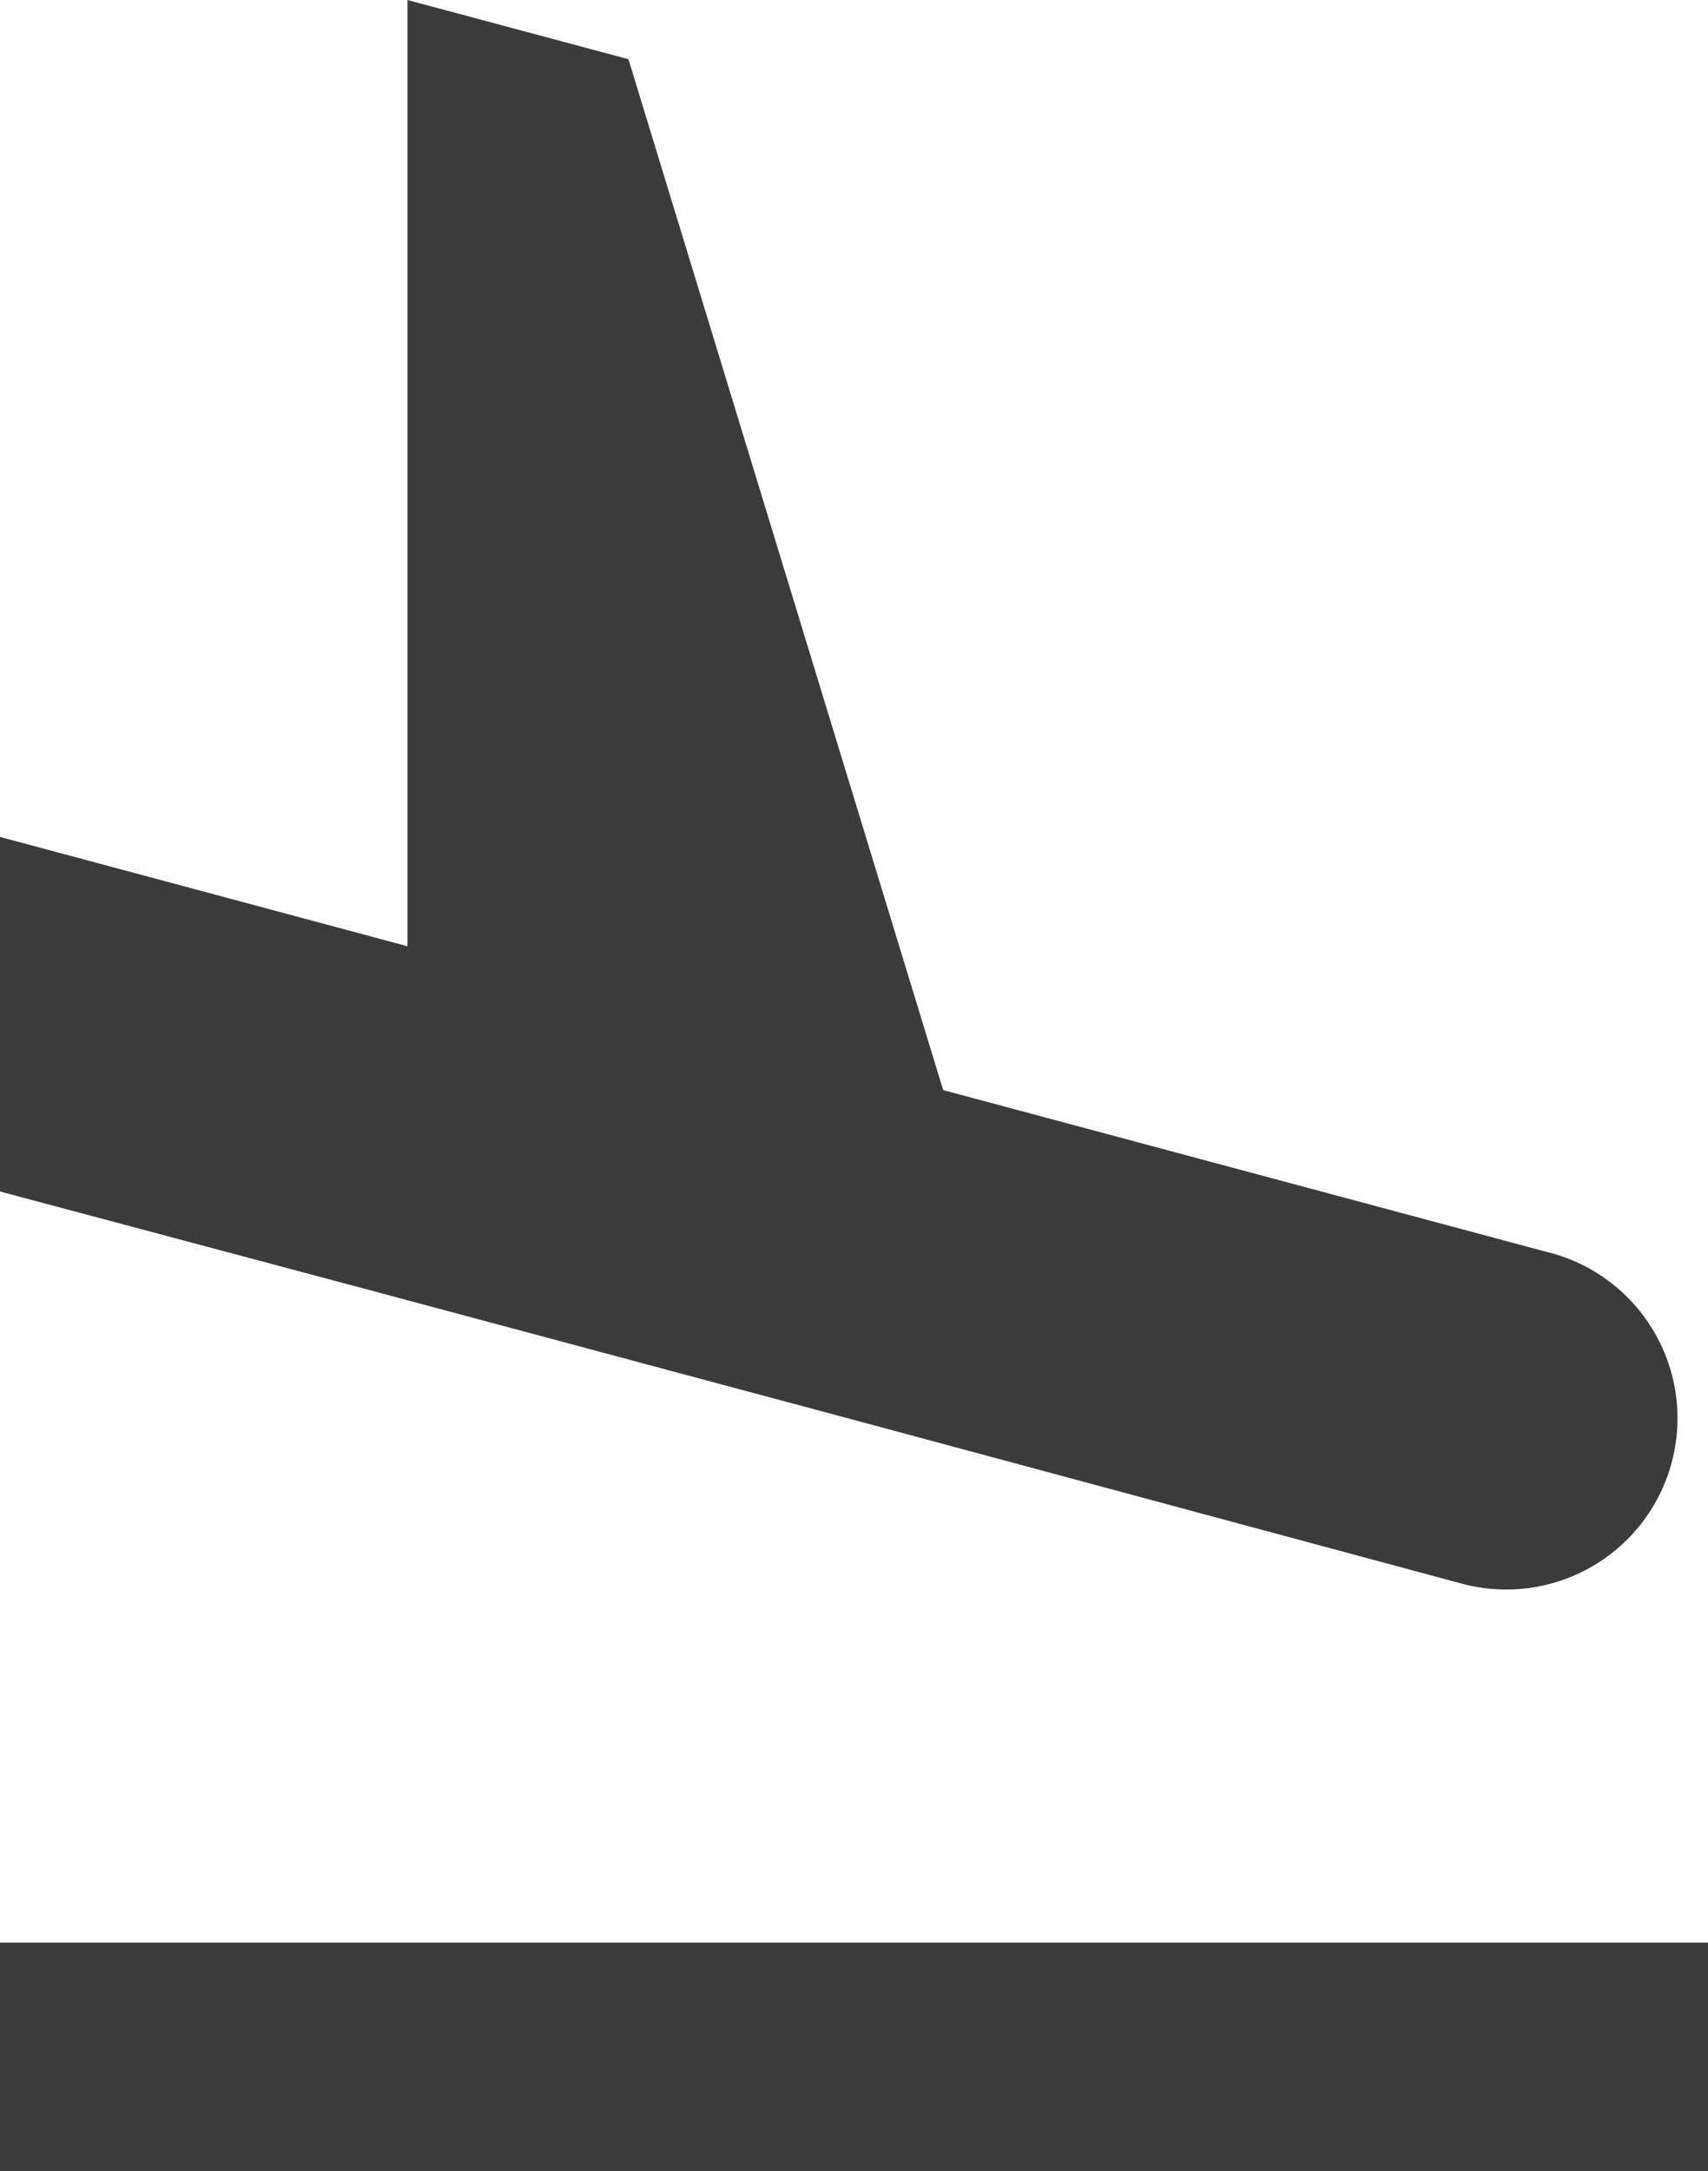
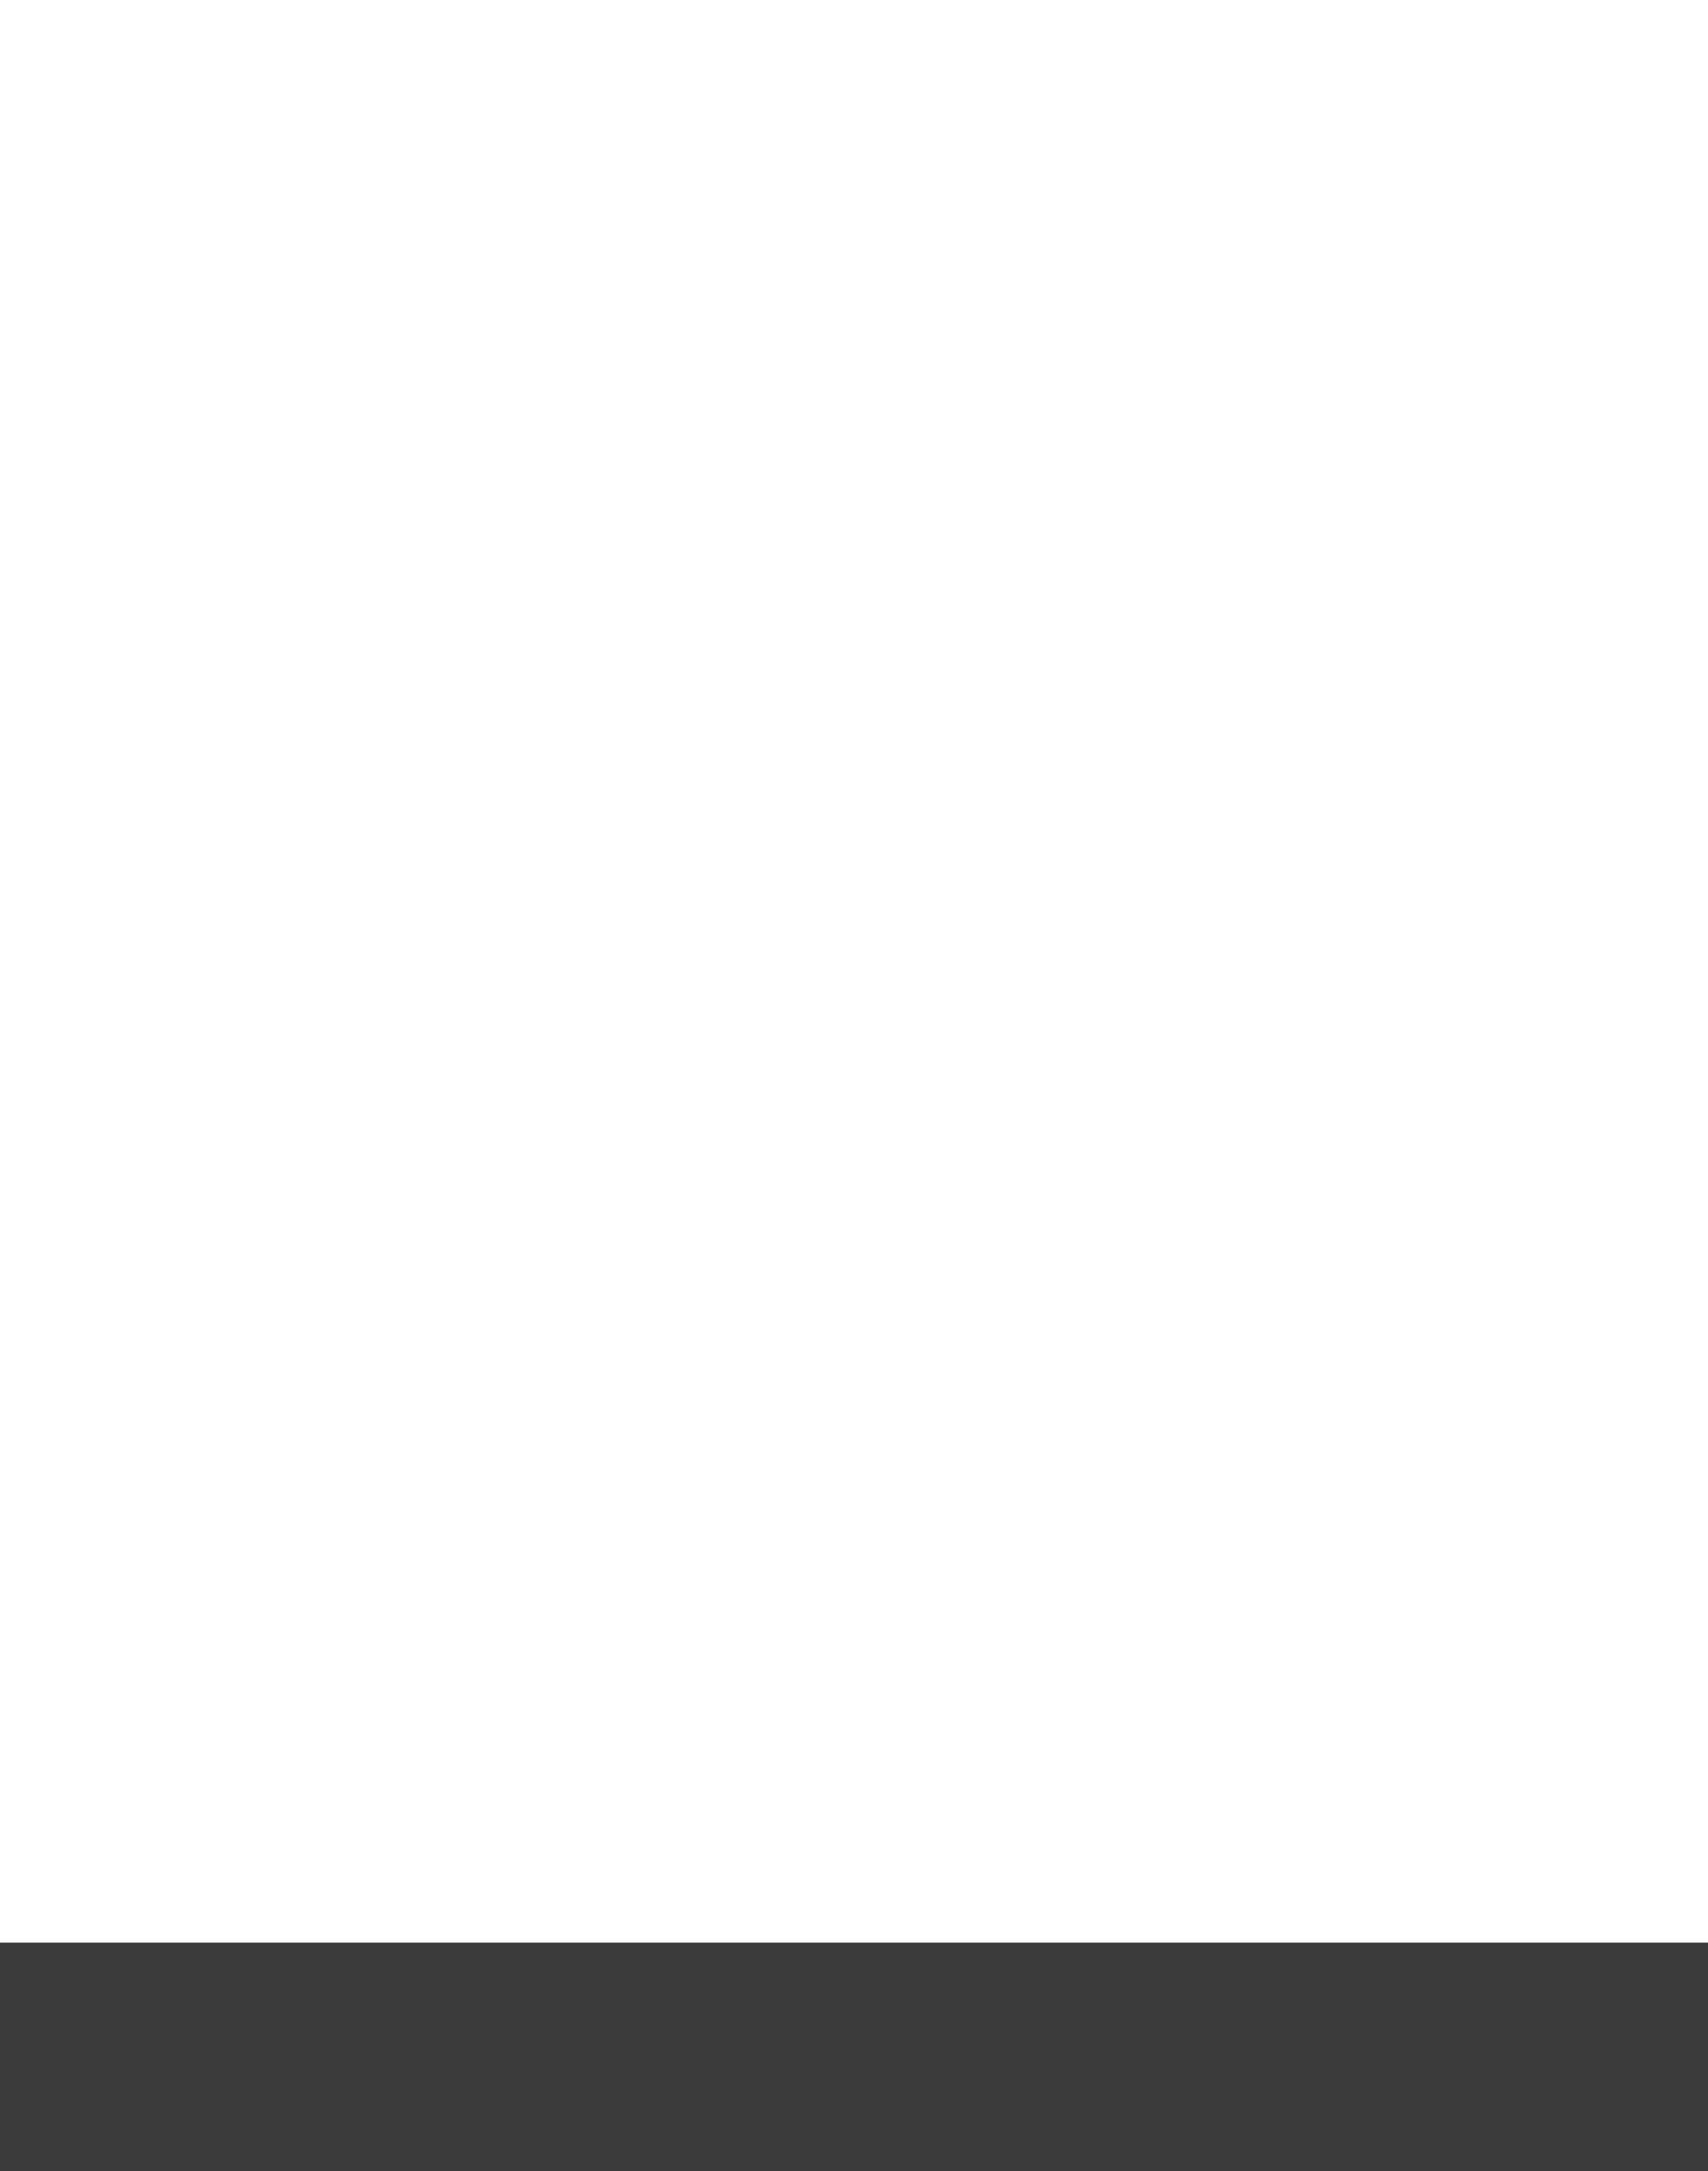
<svg xmlns="http://www.w3.org/2000/svg" viewBox="0 0 71.26 90.56">
  <defs>
    <style>.cls-1{fill:#3b3b3b;}</style>
  </defs>
  <g id="Capa_2" data-name="Capa 2">
    <g id="Capa_1-2" data-name="Capa 1">
-       <path class="cls-1" d="M64.68,52.26,39.35,45.47l-13.13-43L17,0V39.47L0,34.91V49.7l15,4,20.71,5.55L61,66.06a7.14,7.14,0,0,0,3.69-13.8Z" />
      <rect class="cls-1" y="81.03" width="71.26" height="9.53" />
    </g>
  </g>
</svg>